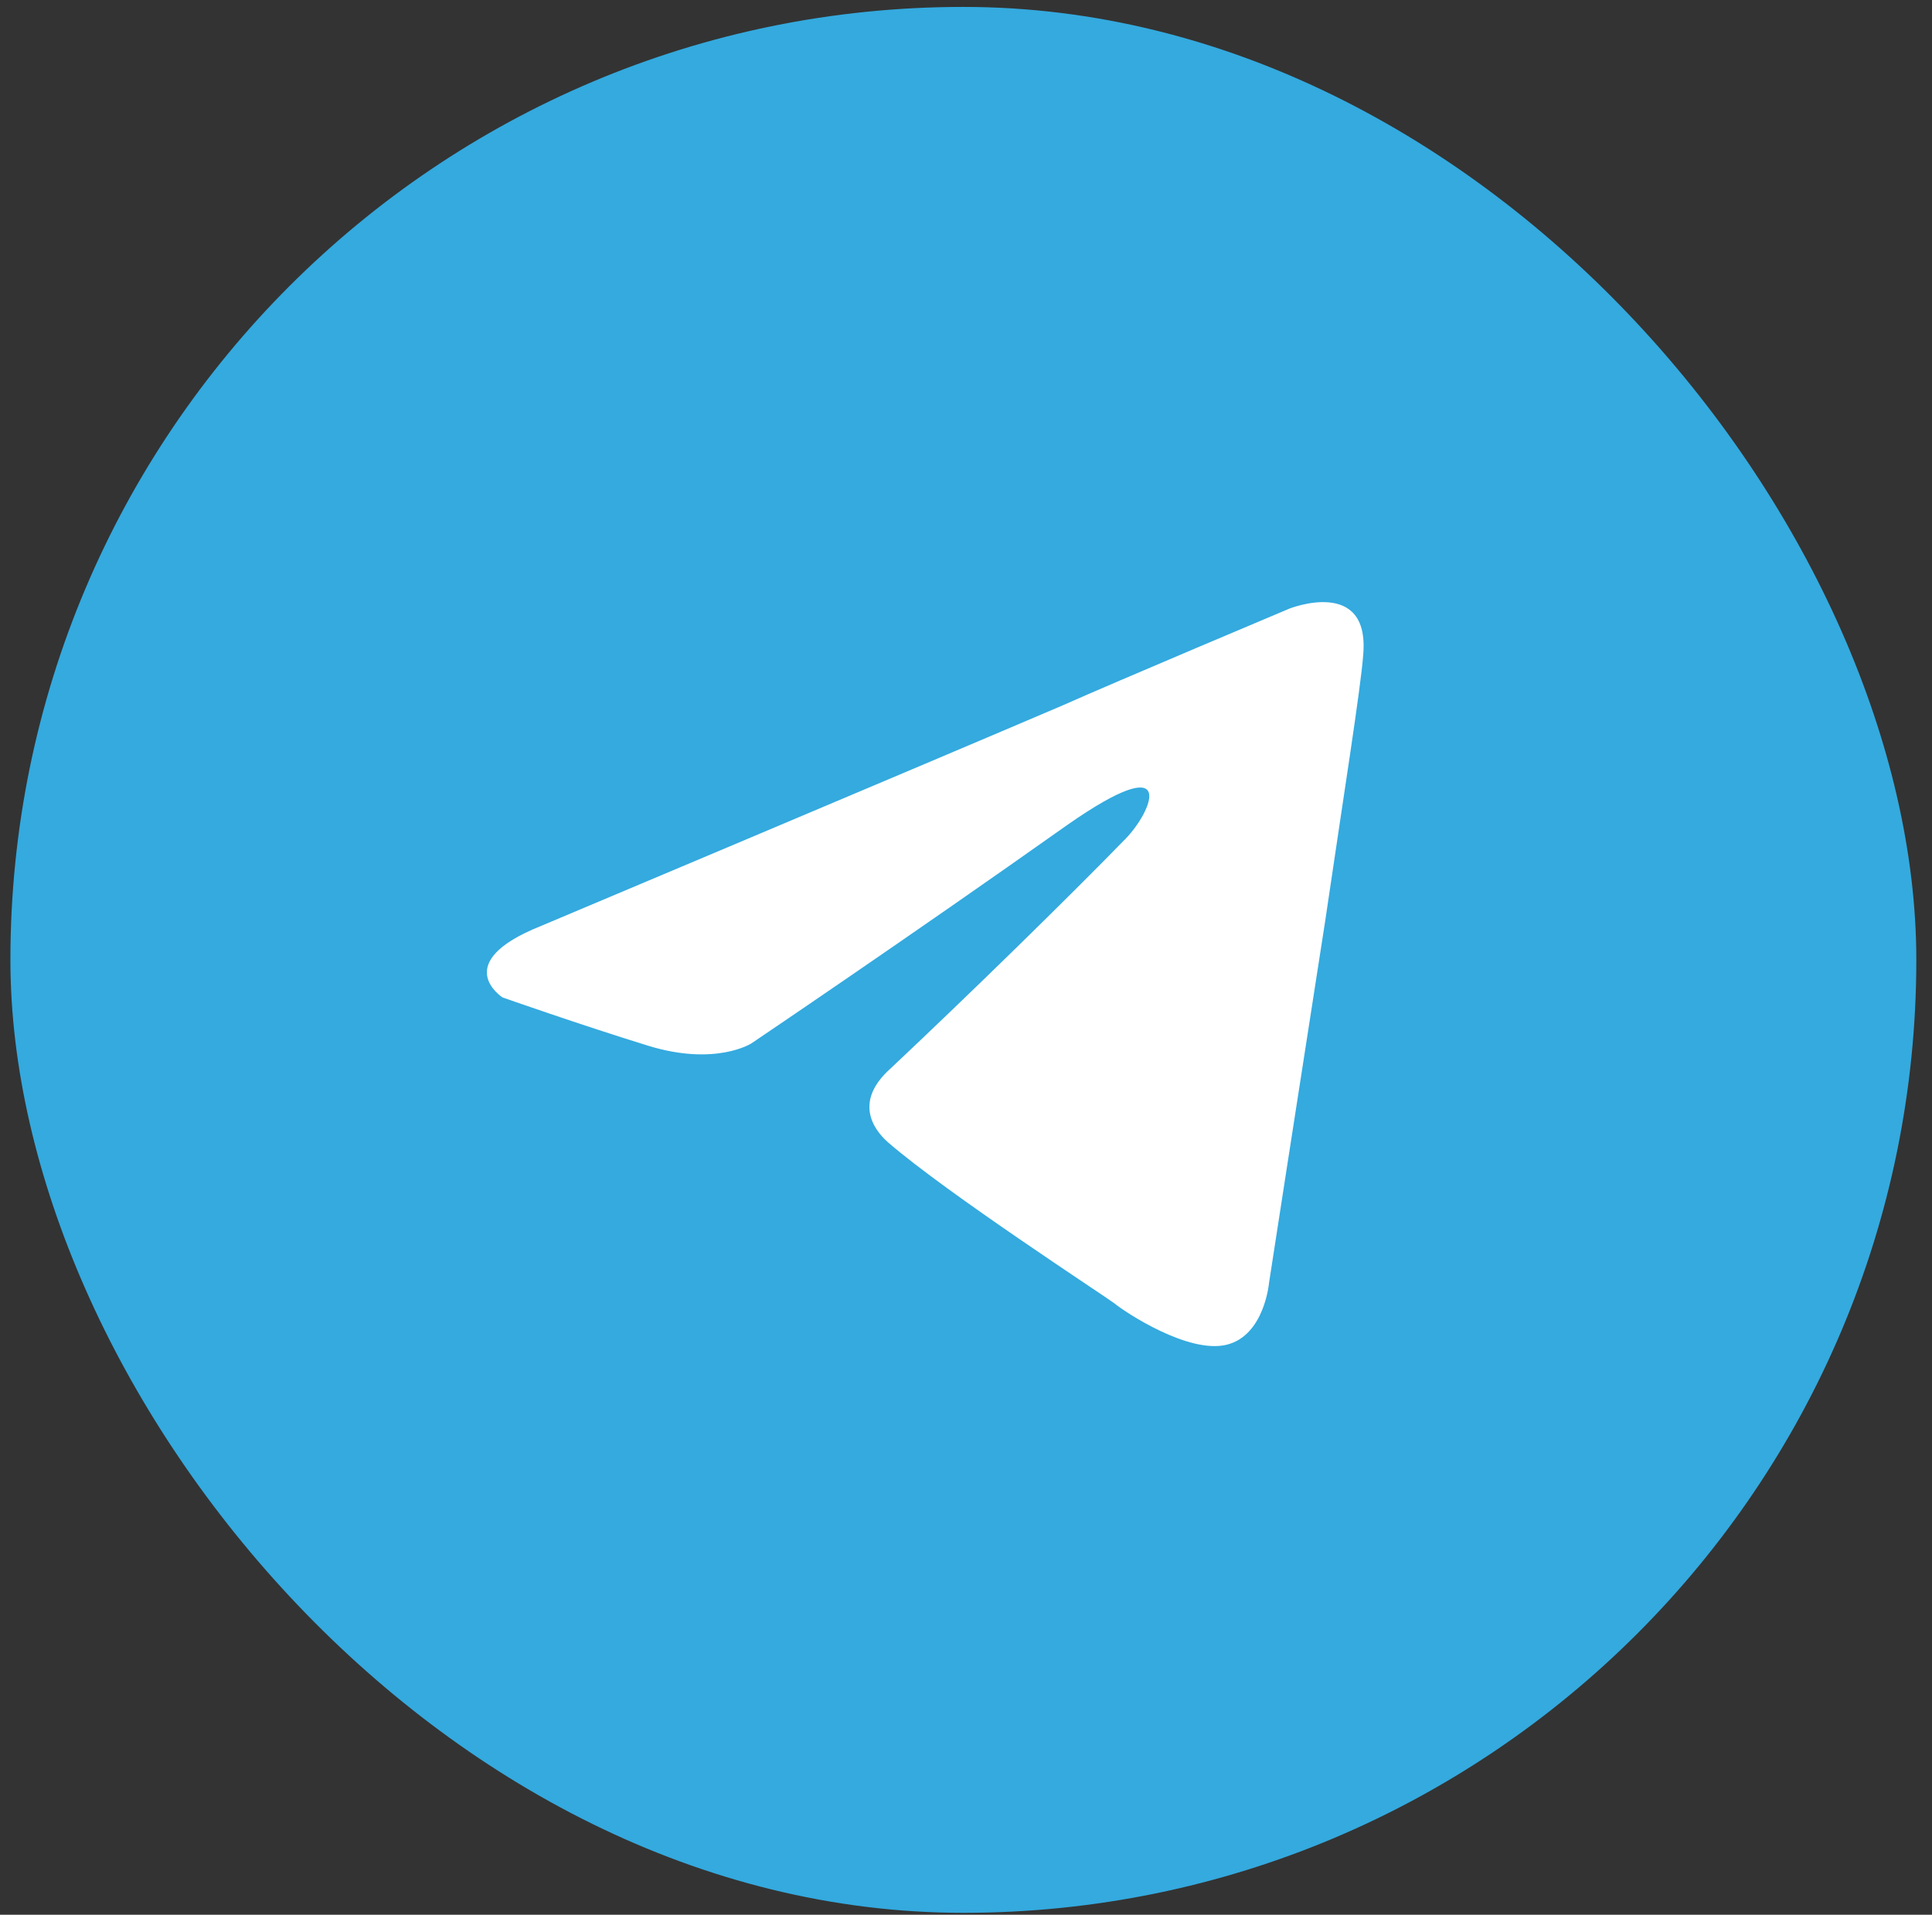
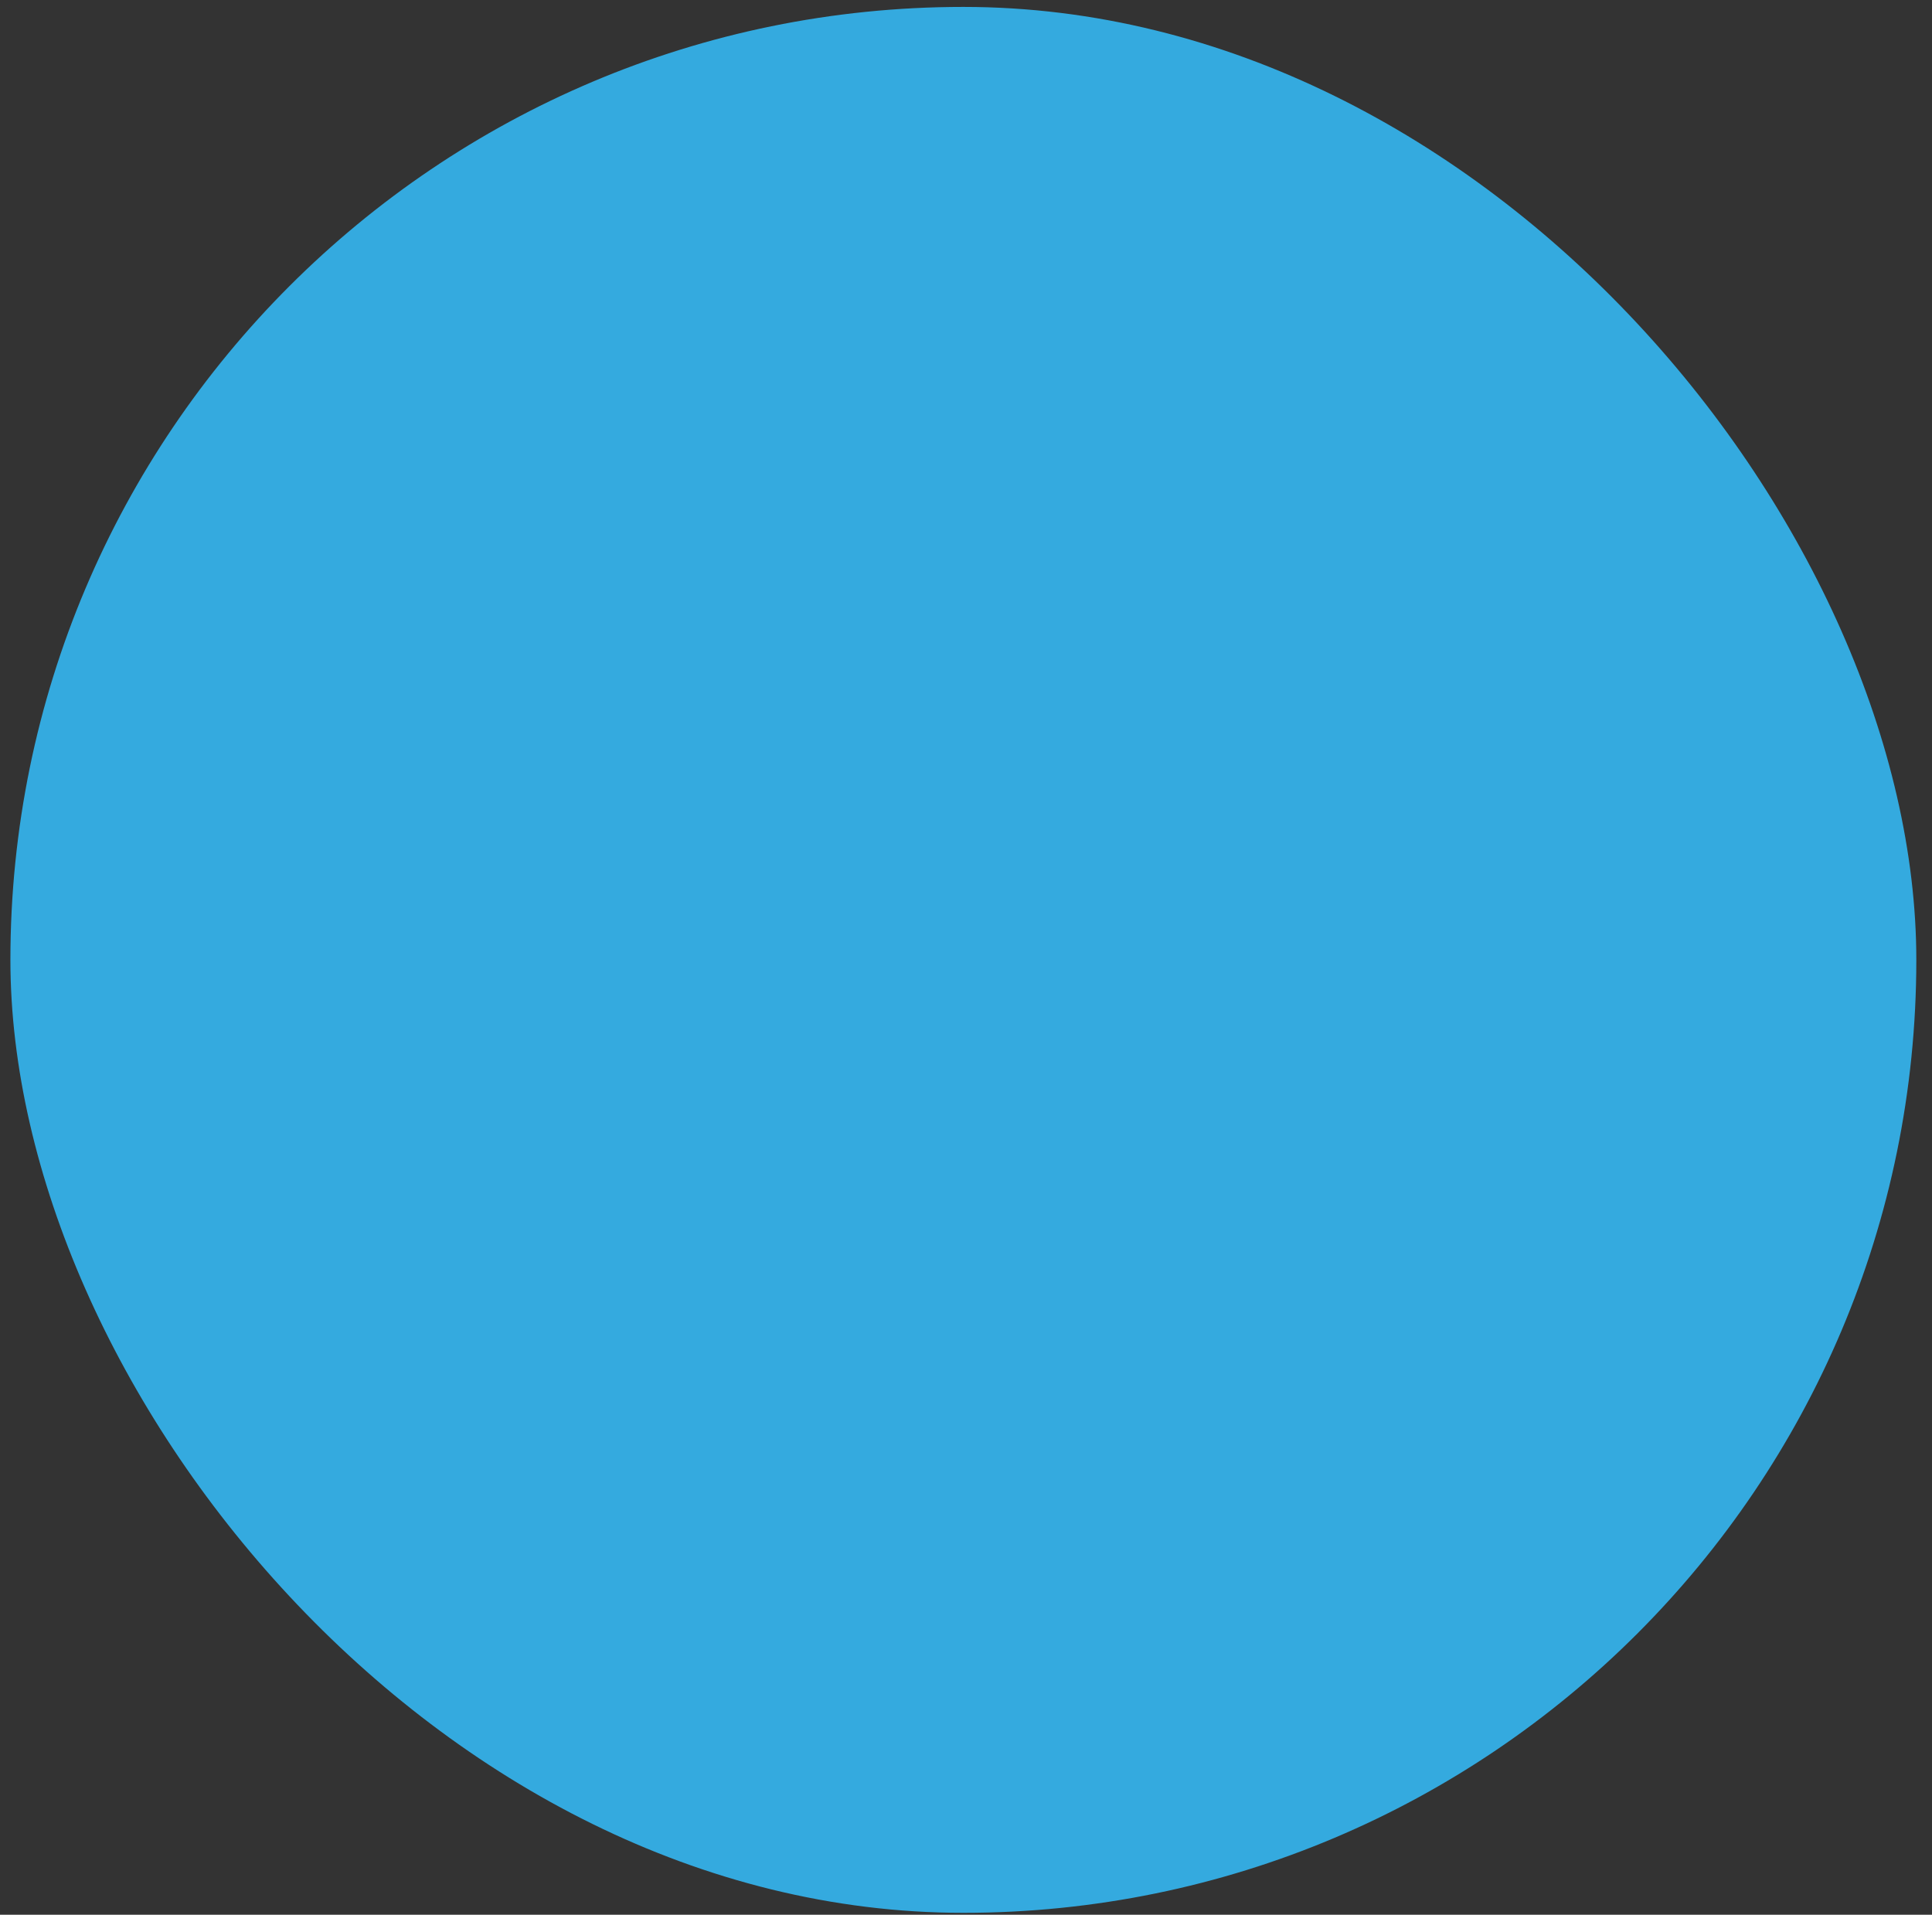
<svg xmlns="http://www.w3.org/2000/svg" width="112" height="111" viewBox="0 0 112 111" fill="none">
  <rect x="0" y="0" width="112" height="111" fill="#333333" stroke="none" />
  <rect x="0.603" y="0.401" width="110.488" height="110.488" rx="55.244" fill="#34AADF" />
-   <path d="M31.341 53.688C31.341 53.688 53.819 44.221 61.615 40.887C64.604 39.554 74.739 35.286 74.739 35.286C74.739 35.286 79.416 33.42 79.027 37.953C78.897 39.82 77.857 46.354 76.818 53.422C75.258 63.423 73.569 74.357 73.569 74.357C73.569 74.357 73.309 77.424 71.101 77.958C68.892 78.491 65.254 76.091 64.604 75.558C64.084 75.157 54.859 69.157 51.481 66.223C50.571 65.423 49.532 63.823 51.611 61.956C56.288 57.556 61.875 52.088 65.254 48.621C66.813 47.021 68.372 43.287 61.875 47.821C52.65 54.355 43.555 60.489 43.555 60.489C43.555 60.489 41.476 61.823 37.578 60.623C33.68 59.422 29.132 57.822 29.132 57.822C29.132 57.822 26.014 55.822 31.341 53.688Z" fill="white" />
</svg>